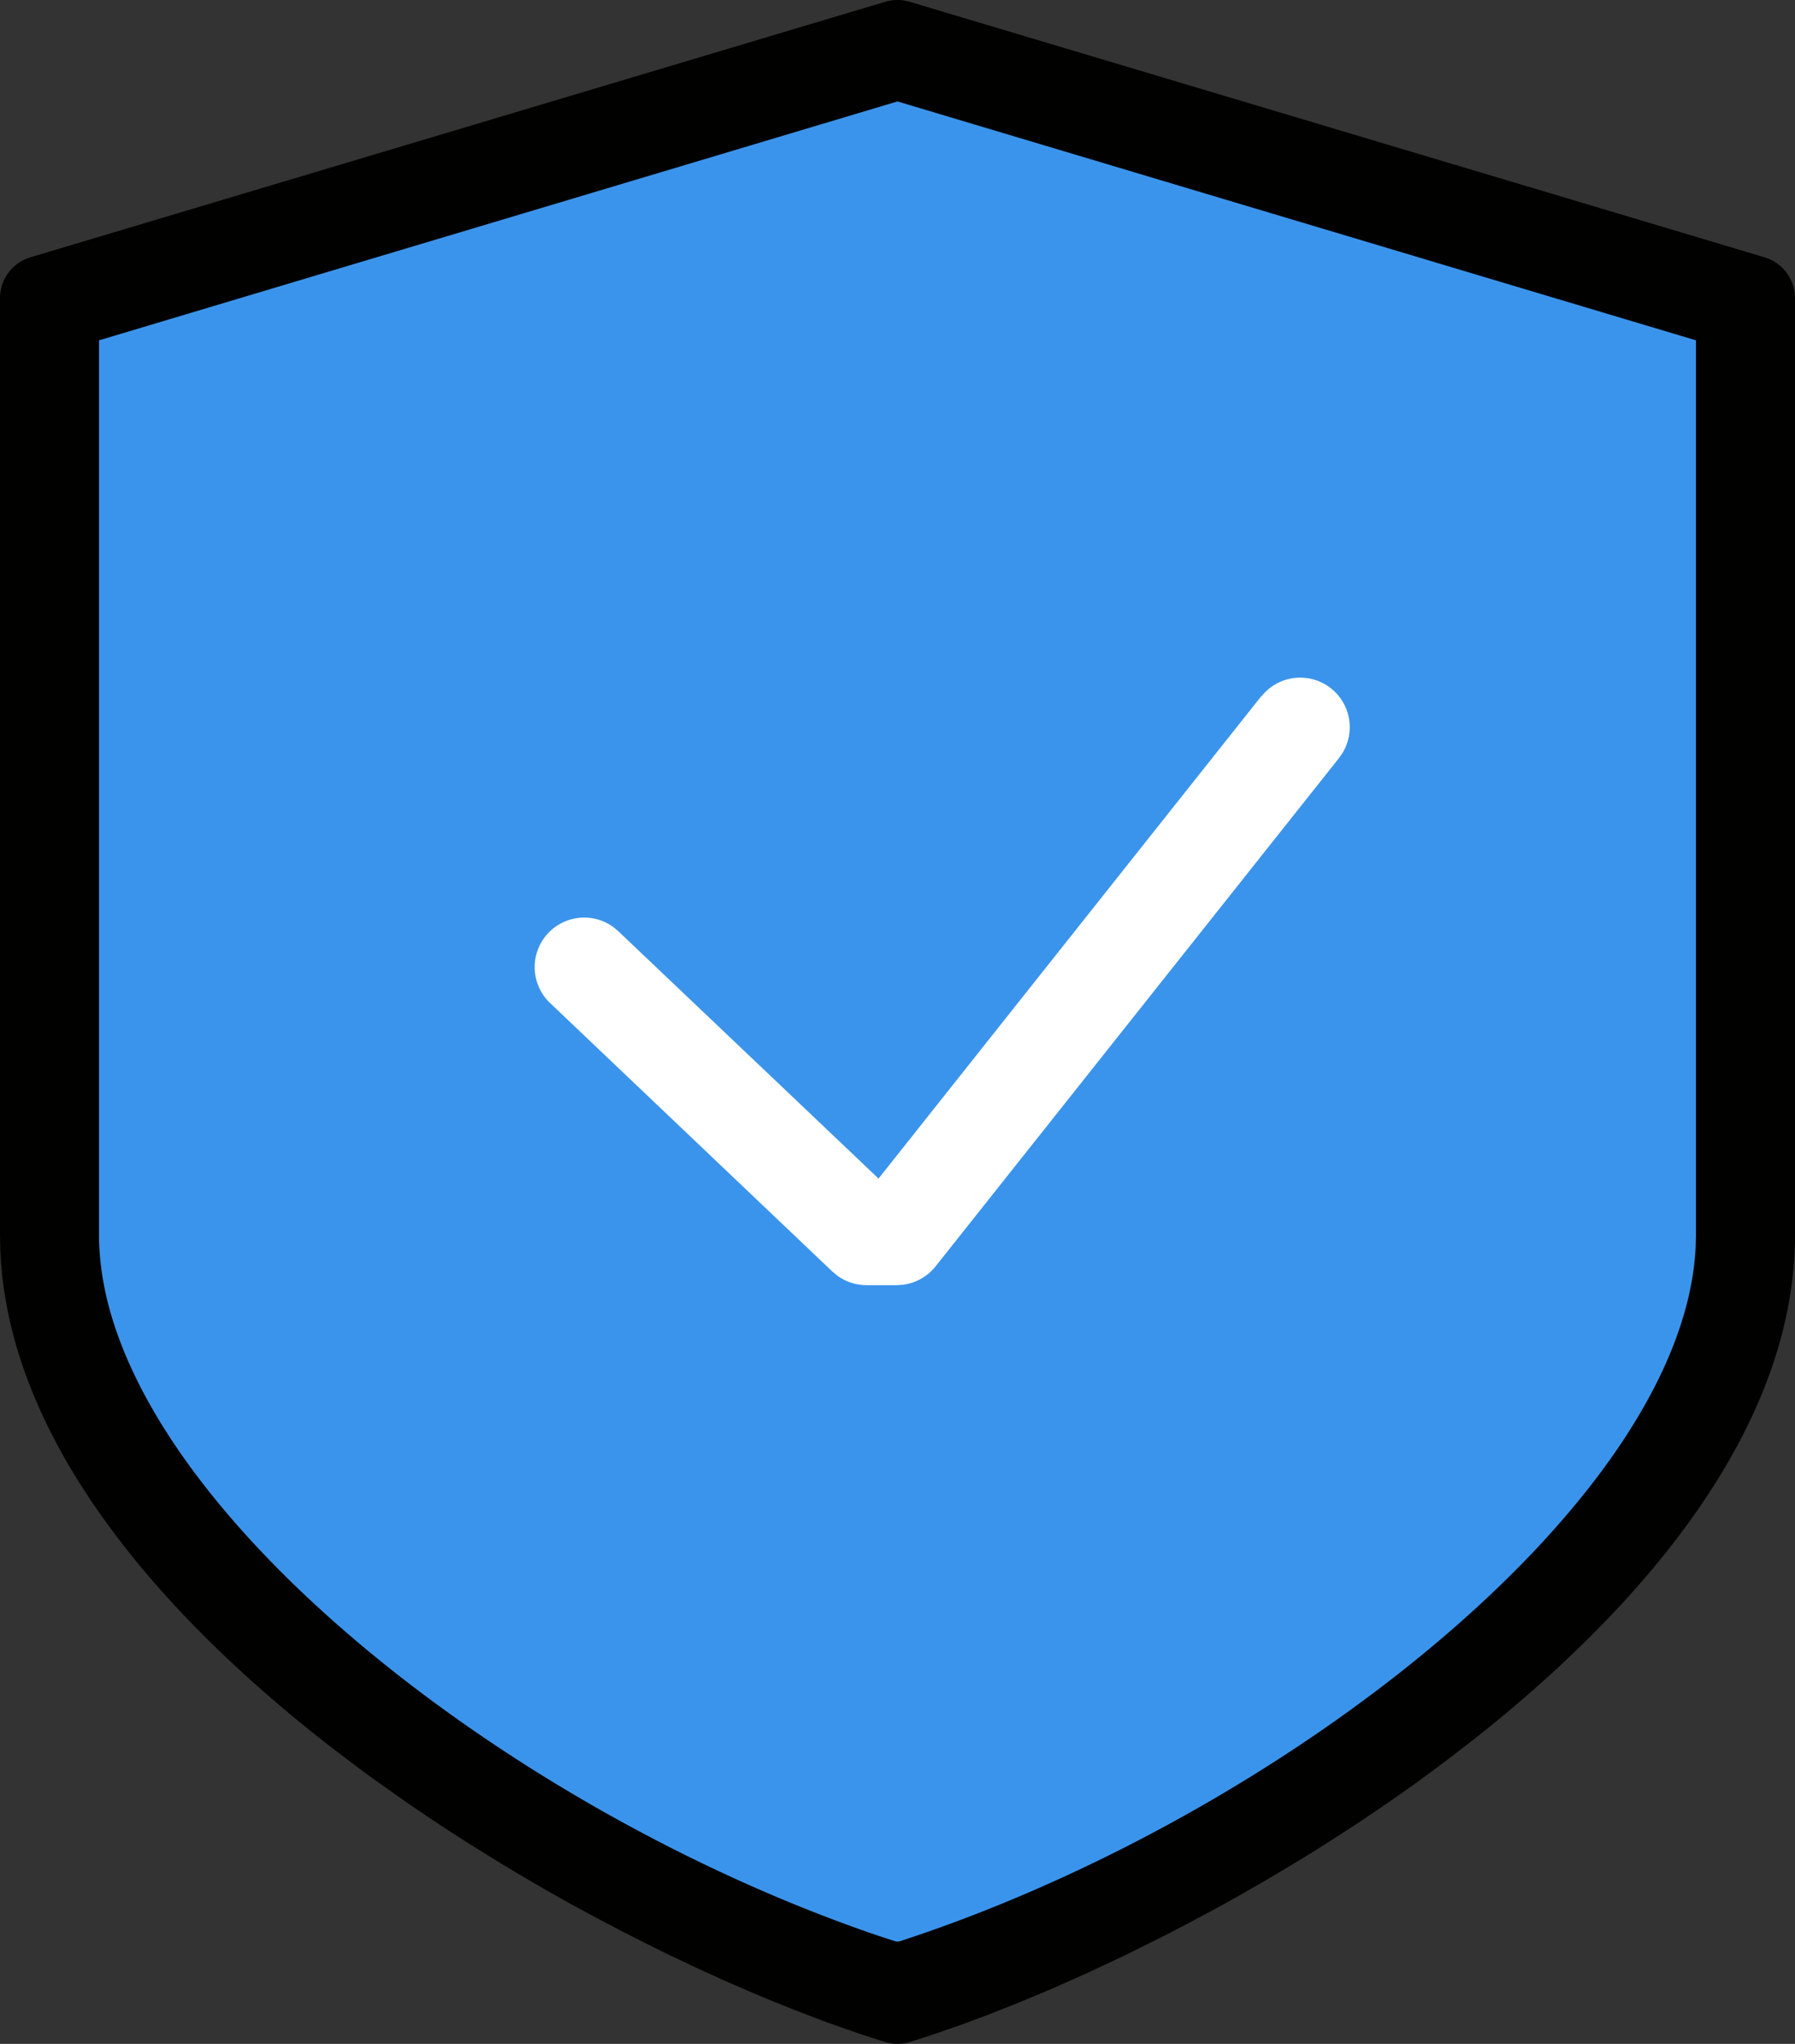
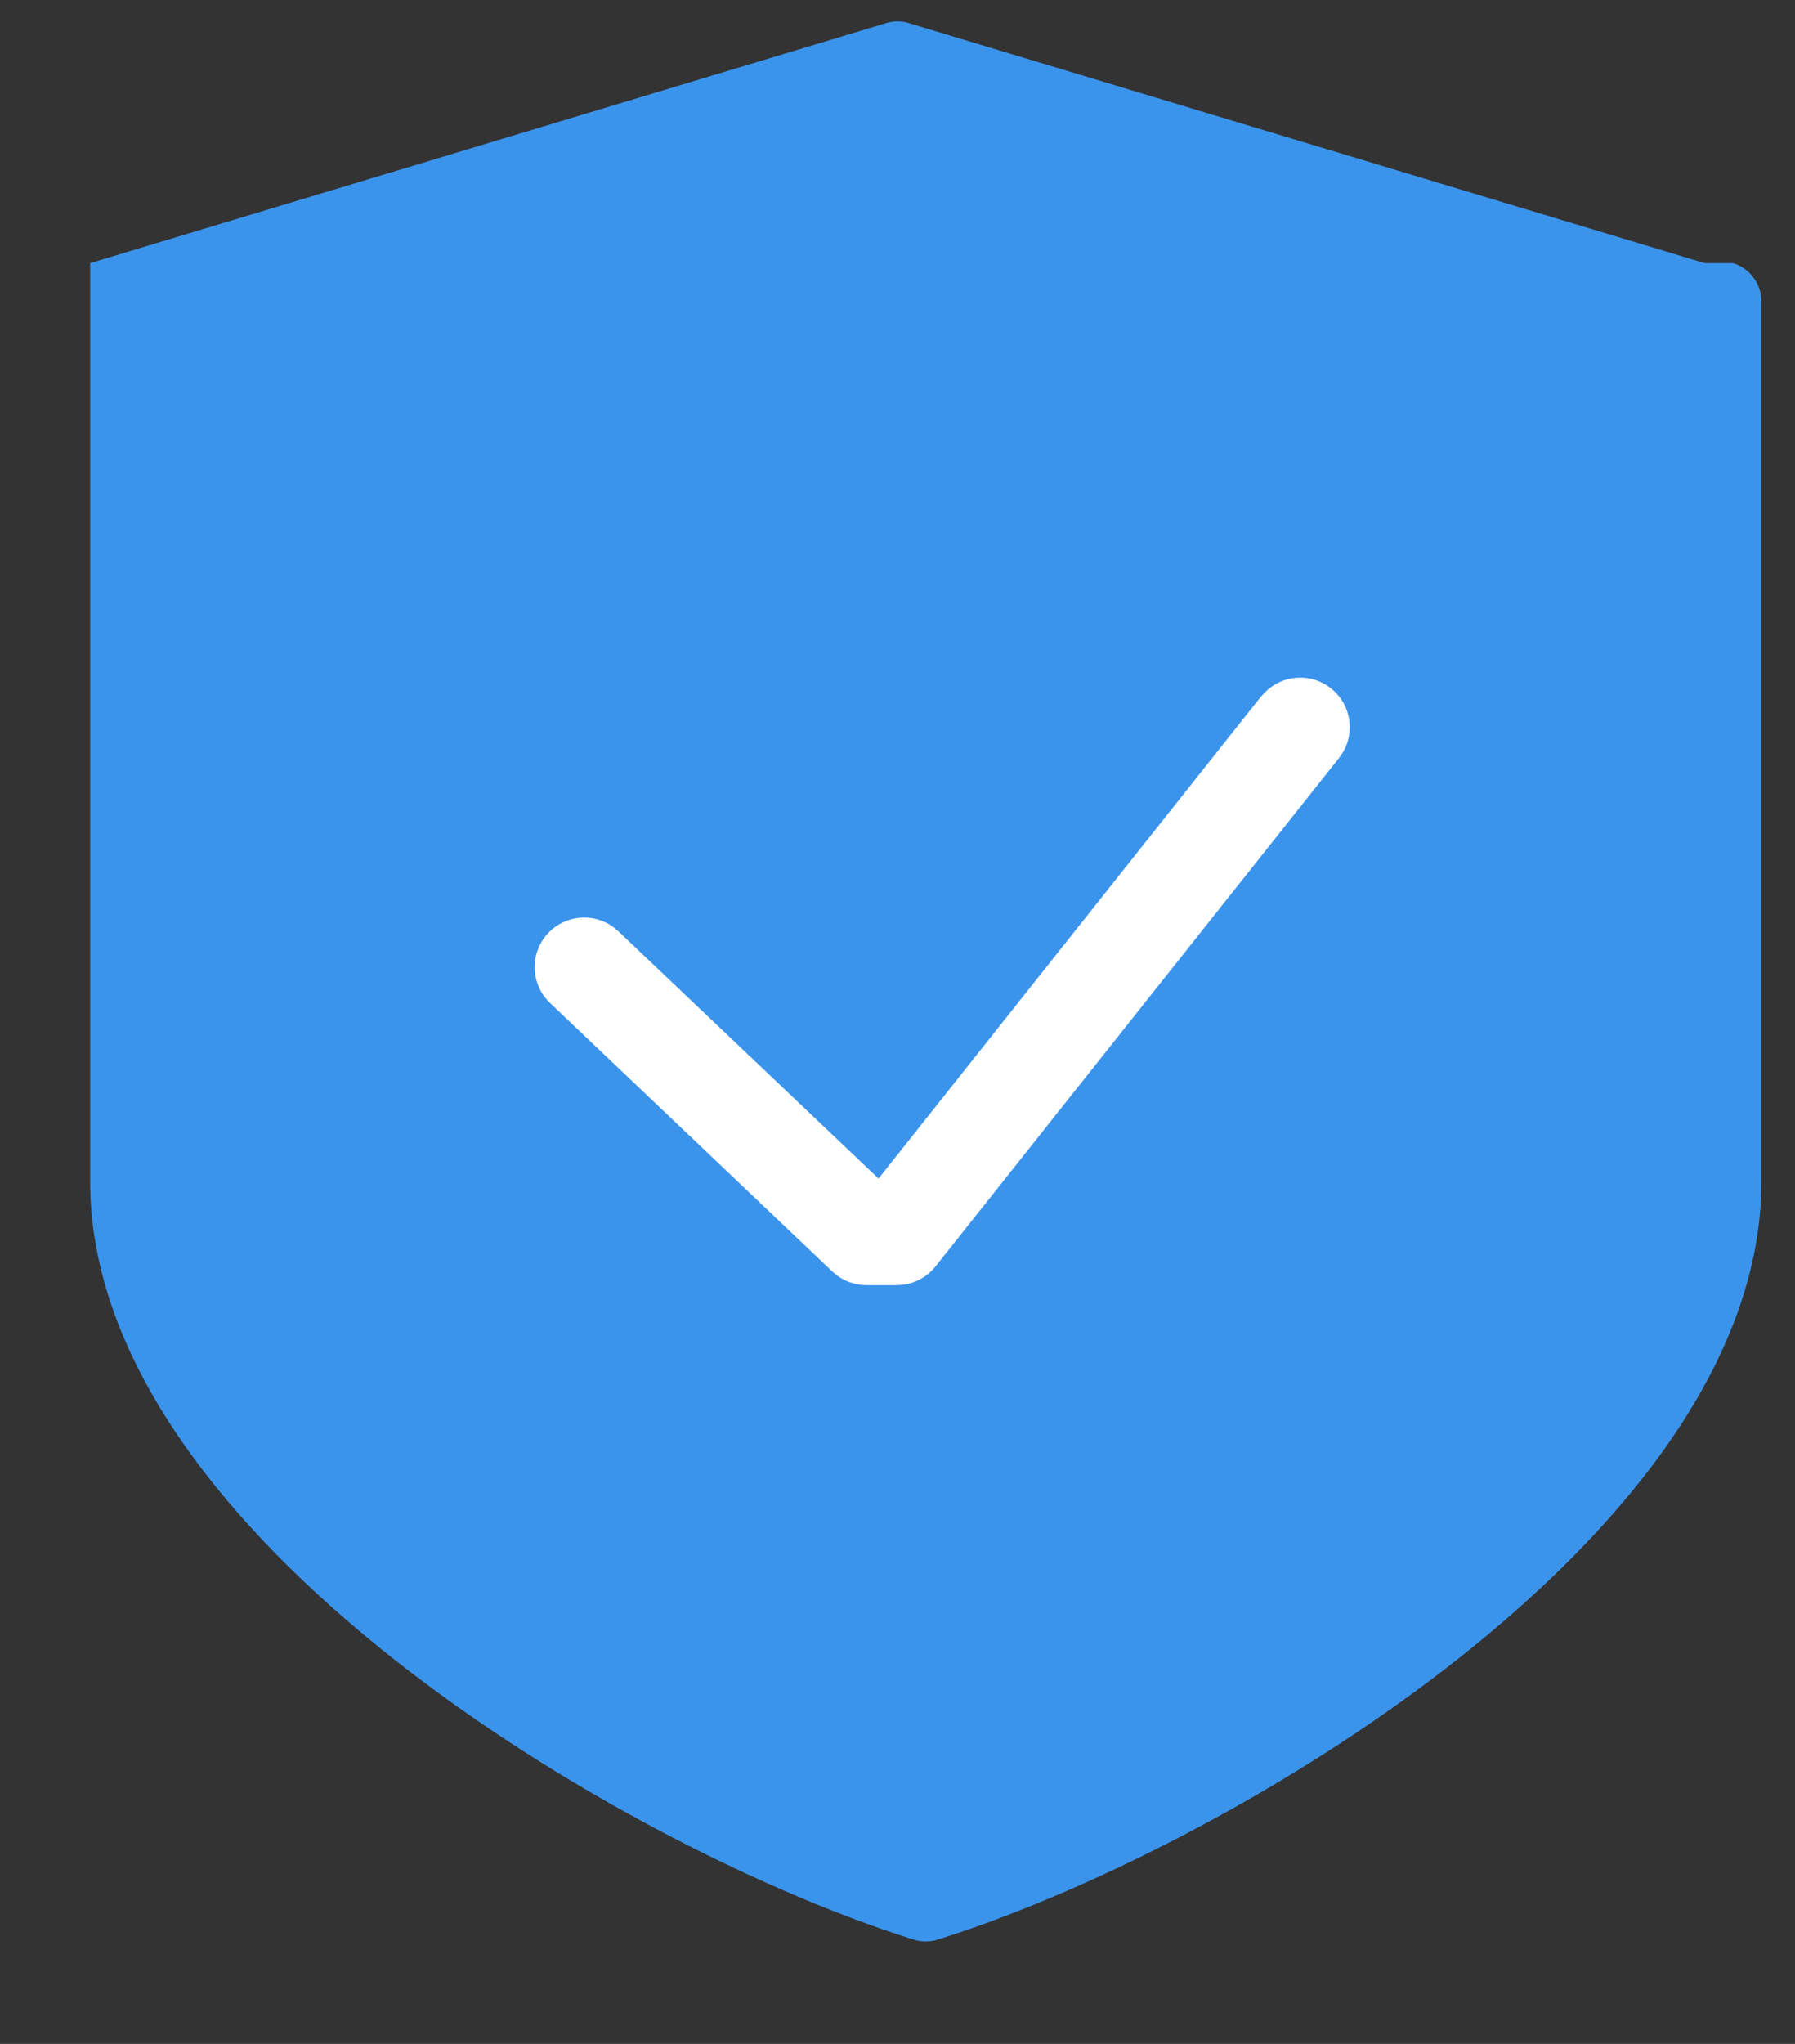
<svg xmlns="http://www.w3.org/2000/svg" width="54.888" height="62.459" viewBox="0 0 54.888 62.459">
  <rect x="0" y="0" width="54.888" height="62.459" fill="#333333" stroke="none" />
  <defs>
    <clipPath id="clip-path">
      <rect id="Rectangle_18" data-name="Rectangle 18" width="54.888" height="62.459" fill="none" />
    </clipPath>
  </defs>
  <g id="icon-safe-transport" transform="translate(0 0)">
    <g id="Group_15" data-name="Group 15" transform="translate(0 0)" clip-path="url(#clip-path)">
-       <path id="Path_57" data-name="Path 57" d="M52.469,8.16,28.135.826a1.209,1.209,0,0,0-.7,0L3.1,8.16a1.223,1.223,0,0,0-.866,1.17V36.222c0,10.811,16.409,20.426,25.191,23.171a1.189,1.189,0,0,0,.361.055,1.145,1.145,0,0,0,.357-.055c8.788-2.746,25.194-12.36,25.194-23.171V9.33a1.223,1.223,0,0,0-.869-1.17" transform="translate(-0.343 -0.119)" fill="#3b94ec" fill-rule="evenodd" />
-       <path id="Path_58" data-name="Path 58" d="M27.067.055a1.308,1.308,0,0,1,.566-.041l.186.041L53.955,7.862a1.31,1.31,0,0,1,.923,1.077l.01.171V37.736c0,5.678-4.291,11.047-9.774,15.381l-.875.675c-.589.445-1.19.879-1.8,1.3l-.919.621-.927.6q-.465.295-.933.578l-.937.56-.938.537c-.155.087-.311.175-.466.26l-.935.5c-.31.163-.621.323-.928.48l-.918.455q-.229.113-.455.219l-.9.42-.886.394c-.146.063-.291.127-.437.187l-.857.355-.832.328-.81.3-.783.271c-.256.086-.505.167-.751.242a1.267,1.267,0,0,1-.384.058,1.3,1.3,0,0,1-.386-.058l-.753-.242-.781-.273c-.132-.045-.267-.095-.4-.145l-.822-.314-.845-.34-.432-.182-.876-.379-.893-.407-.908-.432c-.151-.075-.3-.148-.457-.226l-.924-.467-.931-.493c-.932-.5-1.874-1.041-2.808-1.61l-.935-.58q-.931-.591-1.844-1.221l-.907-.639-.449-.325-.882-.666C4.668,49.18.232,43.844.009,38.182L0,37.736V9.11A1.3,1.3,0,0,1,.773,7.921l.158-.059ZM27.443,3.1,3.028,10.4V37.736c0,7.742,12.141,17.453,23.848,21.425l.566.185.021-.006c11.711-3.8,24.023-13.45,24.388-21.25l.008-.353V10.4L27.443,3.1" transform="translate(0 0)" fill="#010200" />
+       <path id="Path_57" data-name="Path 57" d="M52.469,8.16,28.135.826a1.209,1.209,0,0,0-.7,0L3.1,8.16V36.222c0,10.811,16.409,20.426,25.191,23.171a1.189,1.189,0,0,0,.361.055,1.145,1.145,0,0,0,.357-.055c8.788-2.746,25.194-12.36,25.194-23.171V9.33a1.223,1.223,0,0,0-.869-1.17" transform="translate(-0.343 -0.119)" fill="#3b94ec" fill-rule="evenodd" />
      <path id="Path_59" data-name="Path 59" d="M41.533,25.036a1.514,1.514,0,0,1,2.48,1.728l-.108.156L31.57,42.452a1.522,1.522,0,0,1-.989.56l-.2.013h-.924a1.518,1.518,0,0,1-.895-.294l-.148-.123-8.626-8.2a1.514,1.514,0,0,1,1.94-2.318l.146.123,7.953,7.555,11.7-14.736Z" transform="translate(-2.963 -3.752)" fill="#fff" />
    </g>
  </g>
</svg>